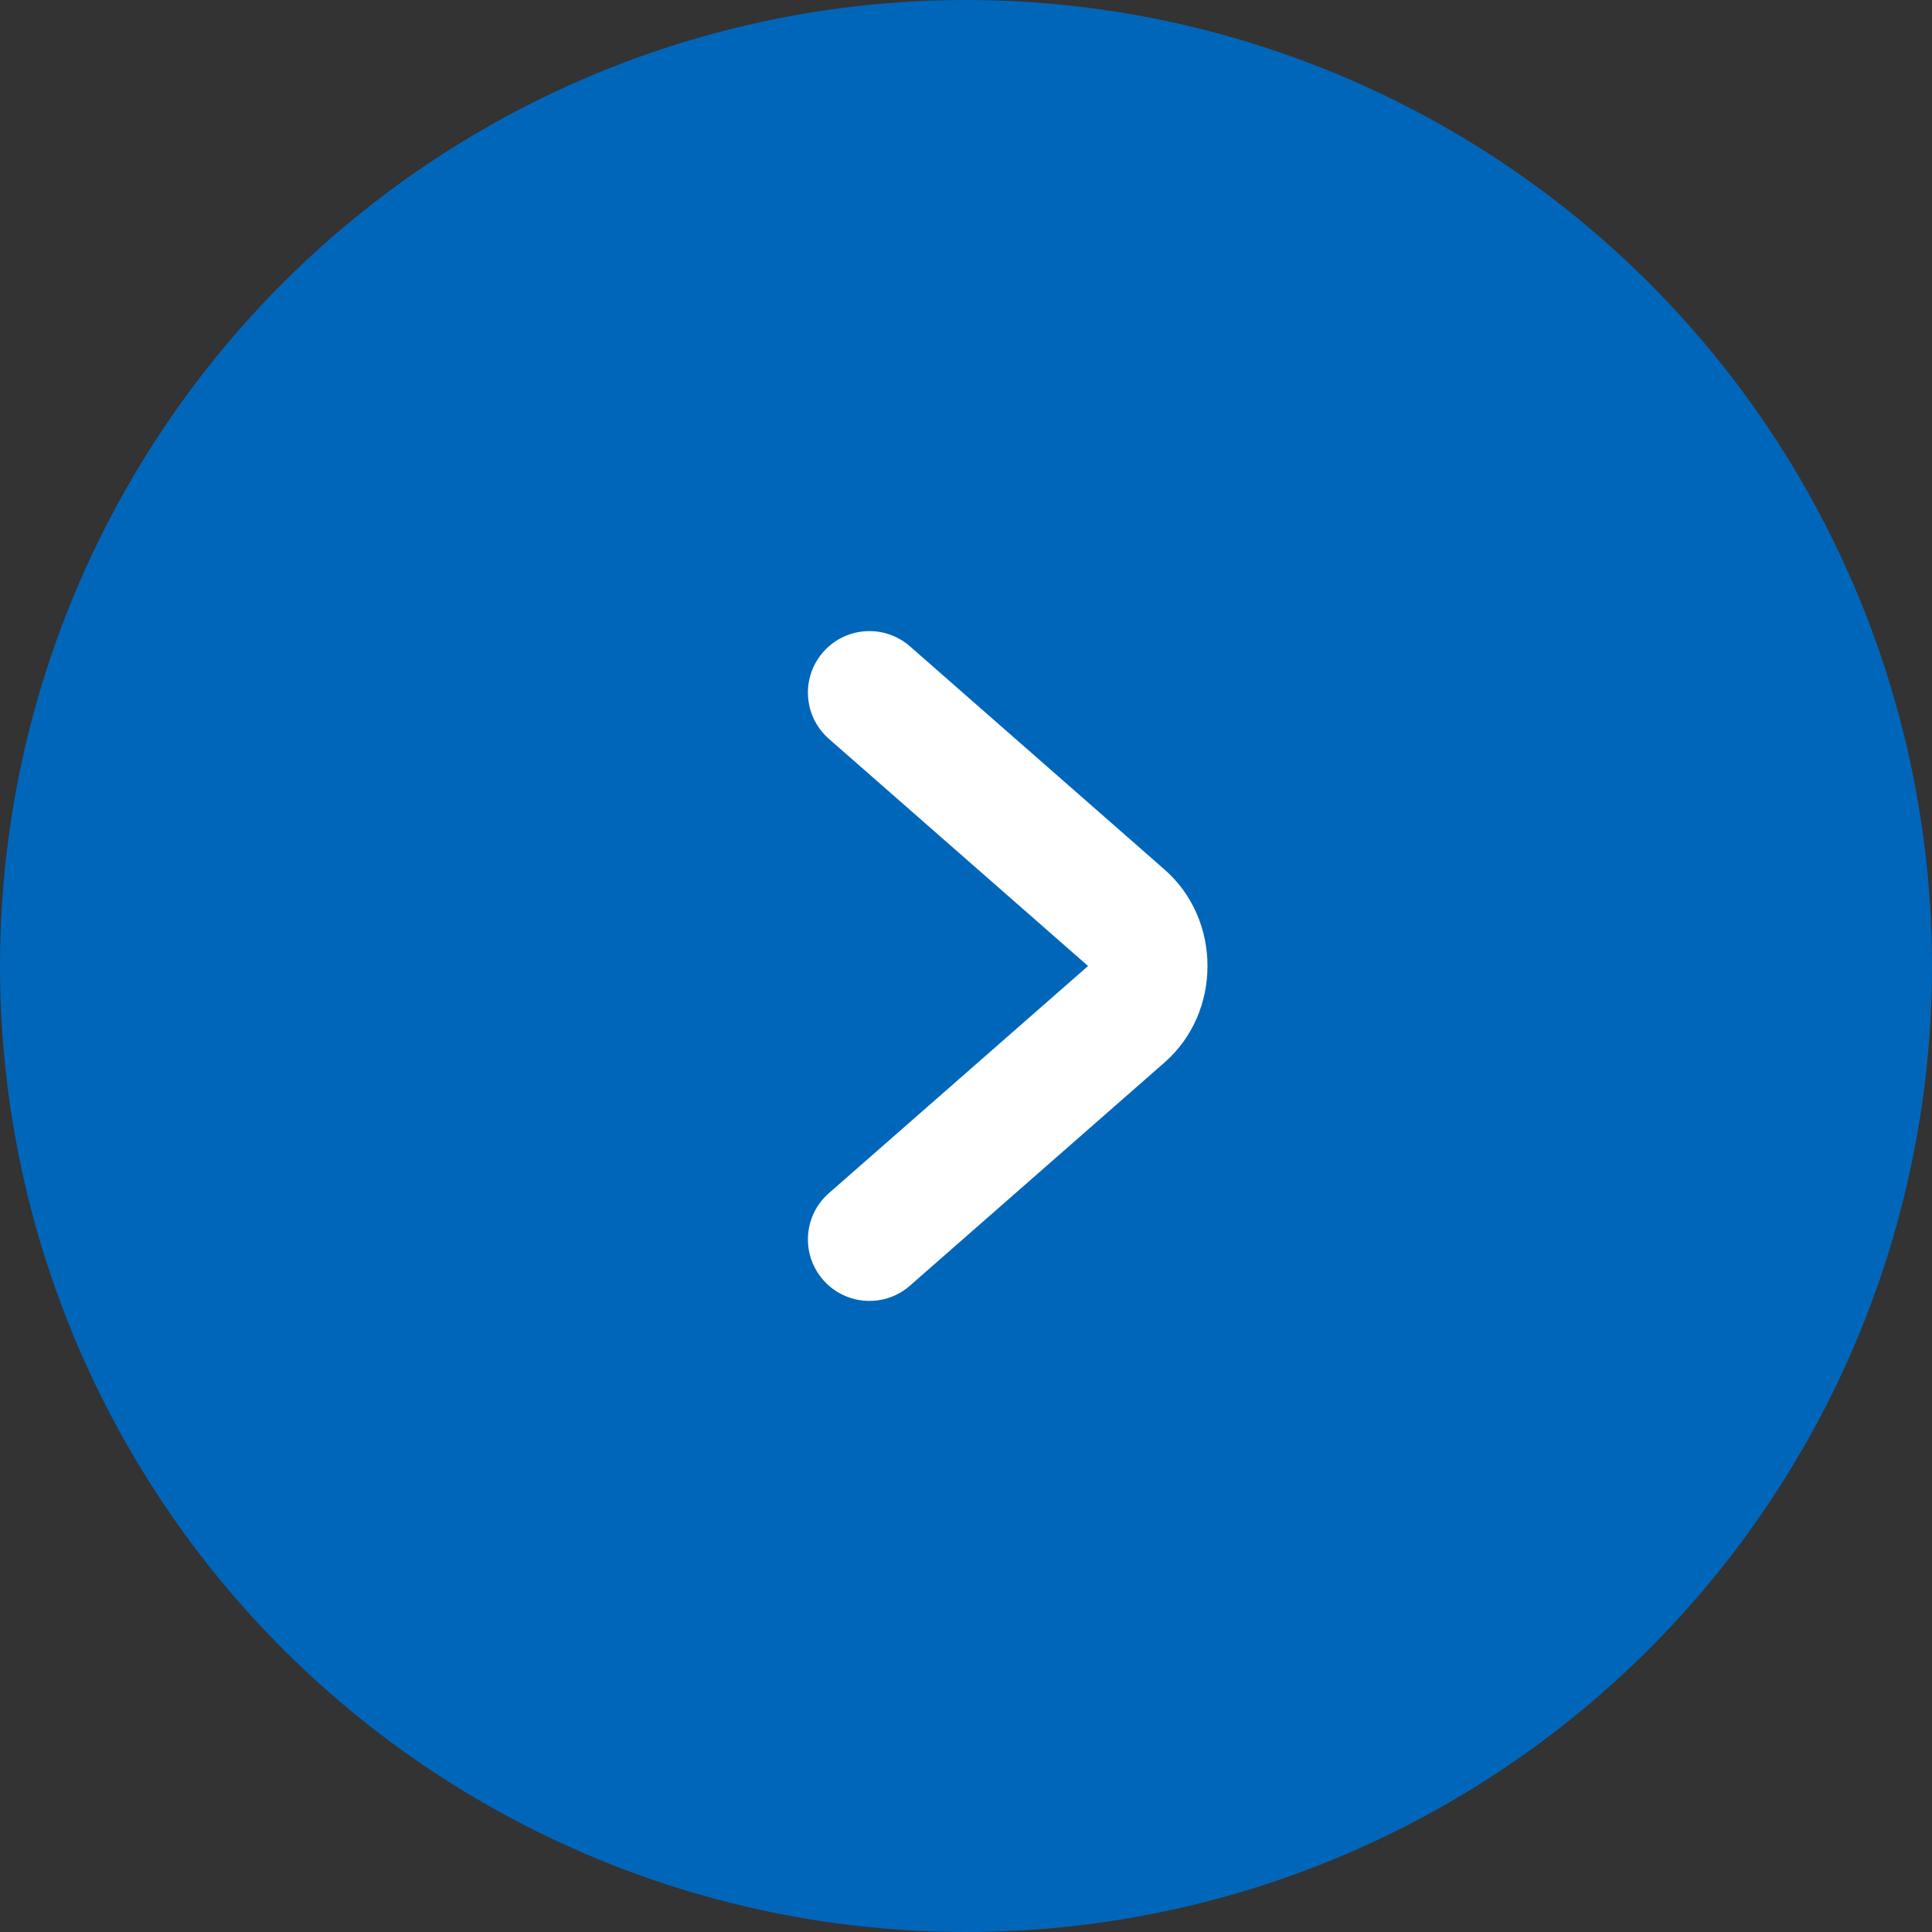
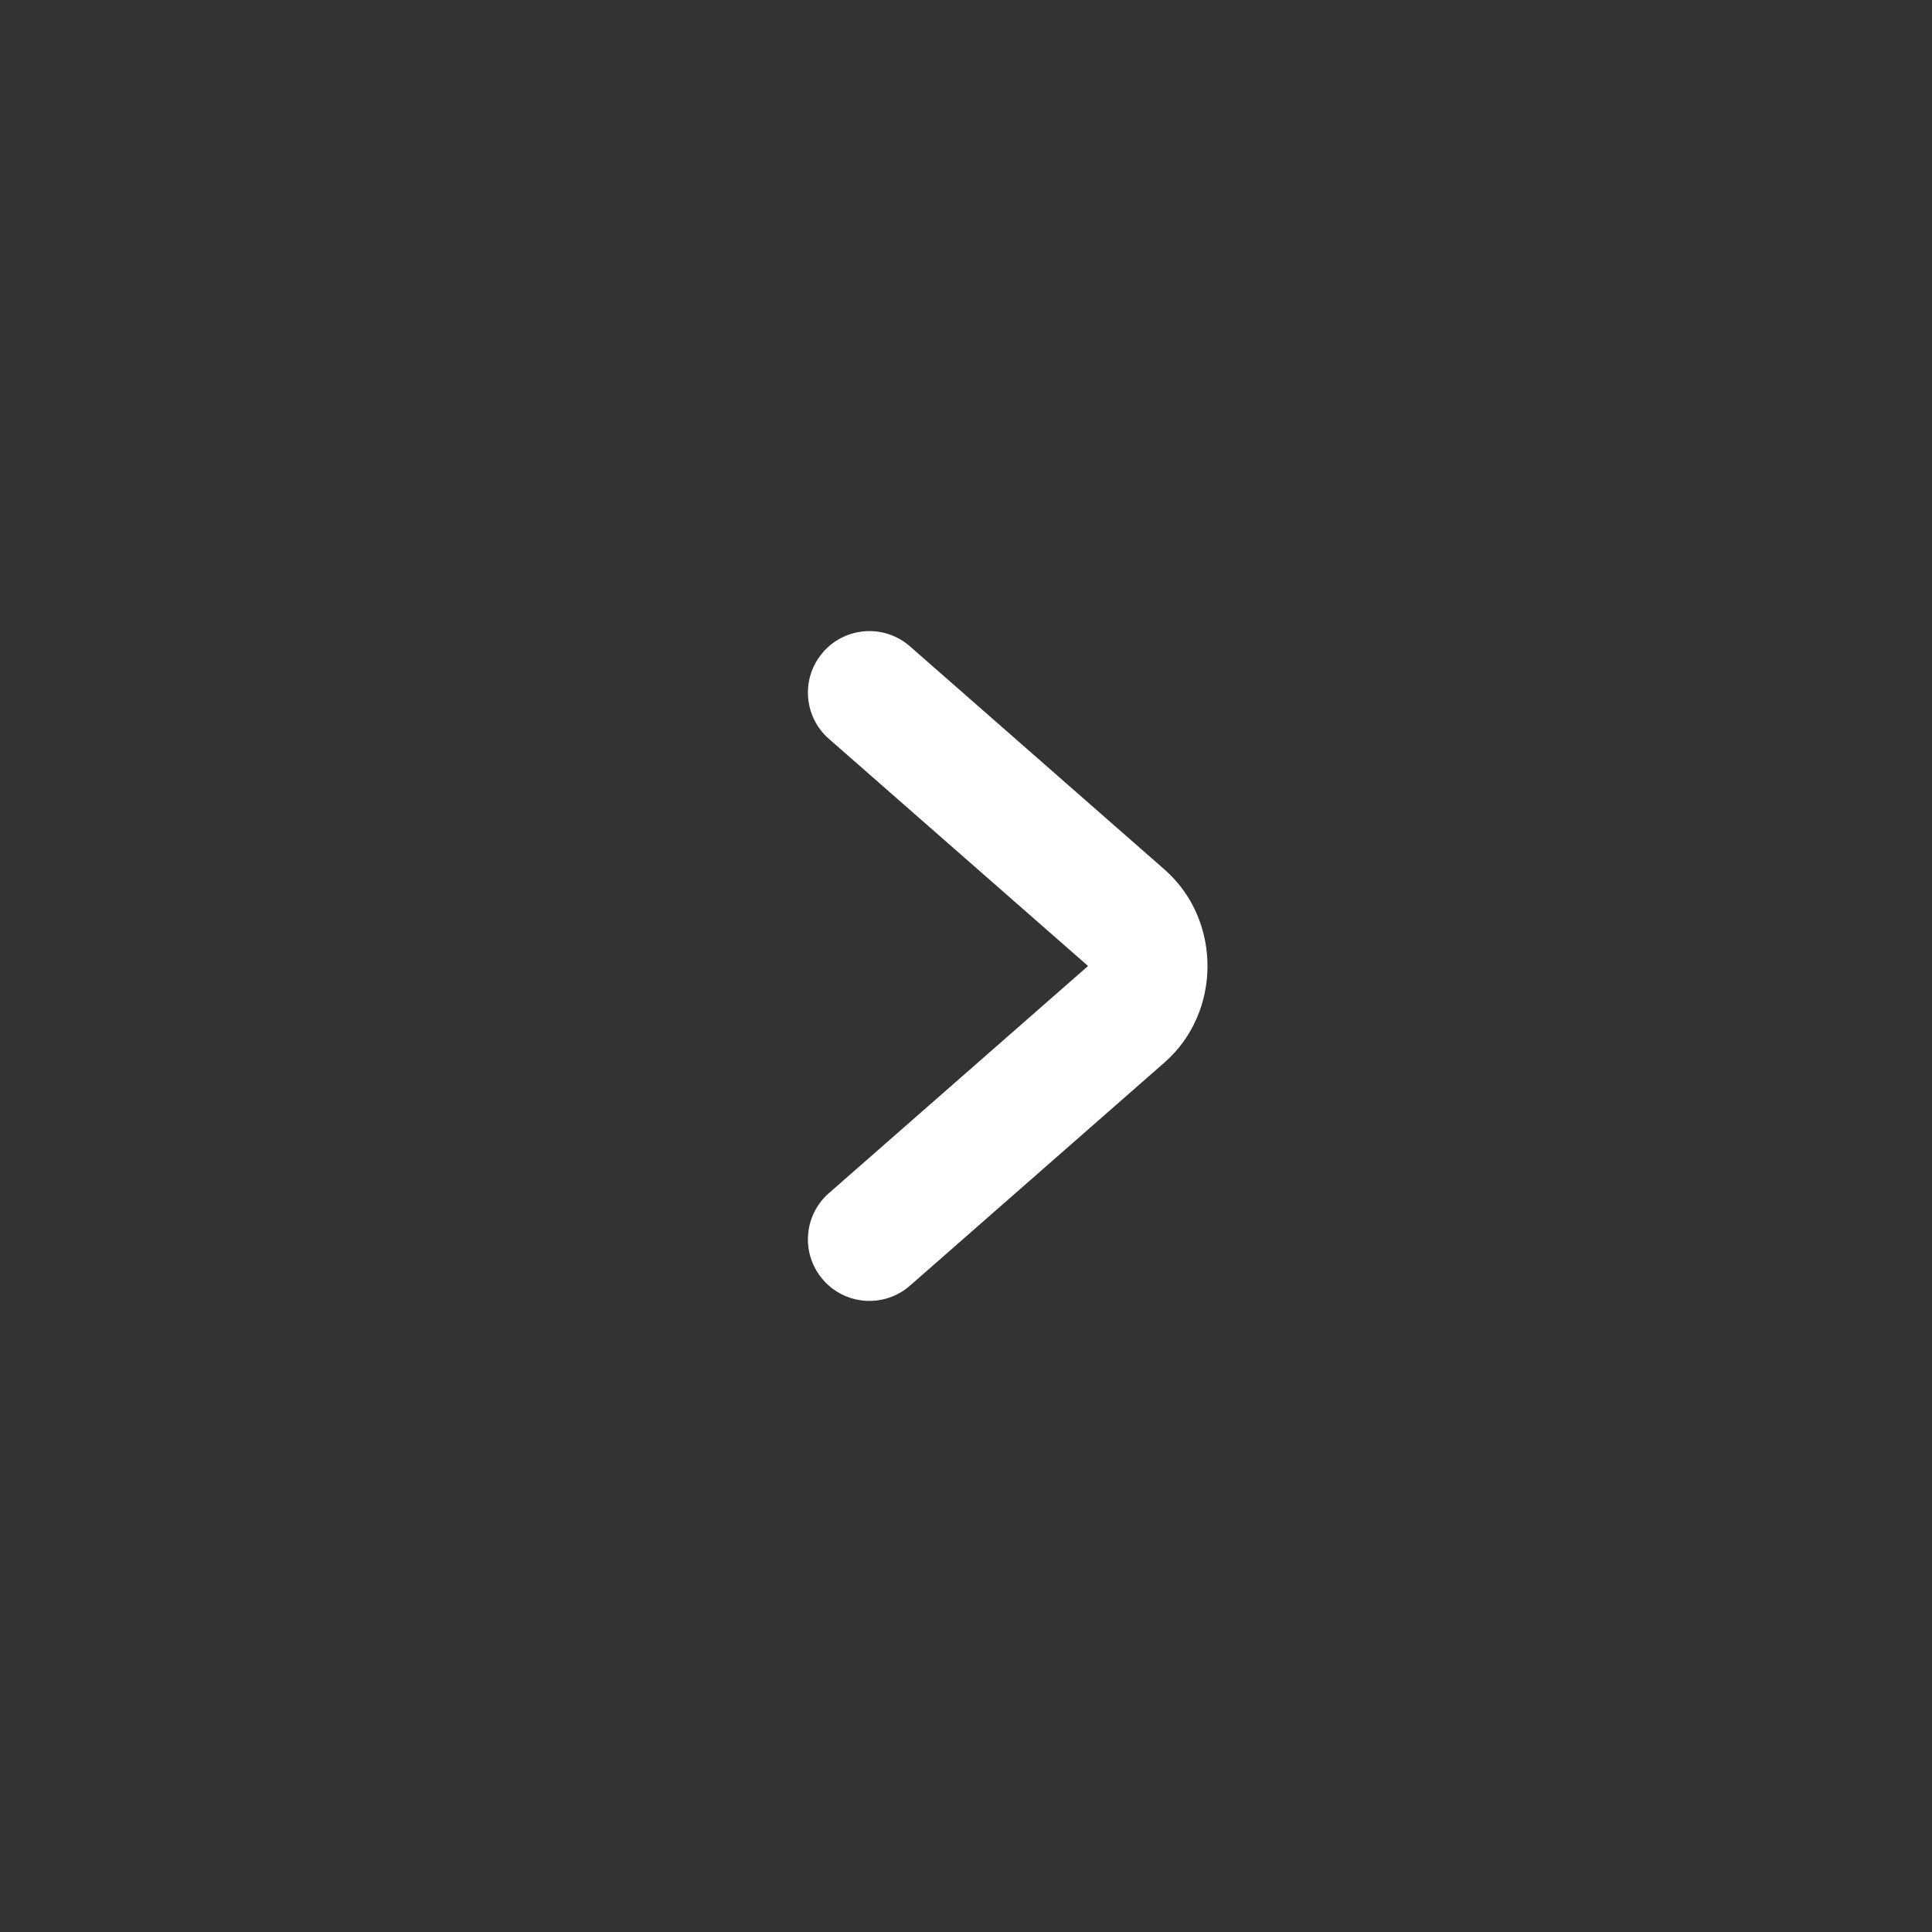
<svg xmlns="http://www.w3.org/2000/svg" width="56" height="56" viewBox="0 0 56 56" fill="none">
  <rect x="0" y="0" width="56" height="56" fill="#333333" stroke="none" />
-   <circle cx="28" cy="28" r="28" transform="rotate(-90 28 28)" fill="#0066BA" />
  <path d="M33.755 25.204C35.415 26.659 35.415 29.341 33.755 30.796L26.376 37.265C25.61 37.937 24.437 37.831 23.804 37.032C23.213 36.287 23.311 35.21 24.026 34.584L31.538 28L24.026 21.416C23.311 20.79 23.213 19.713 23.804 18.968C24.437 18.169 25.61 18.063 26.376 18.735L33.755 25.204Z" fill="white" />
</svg>